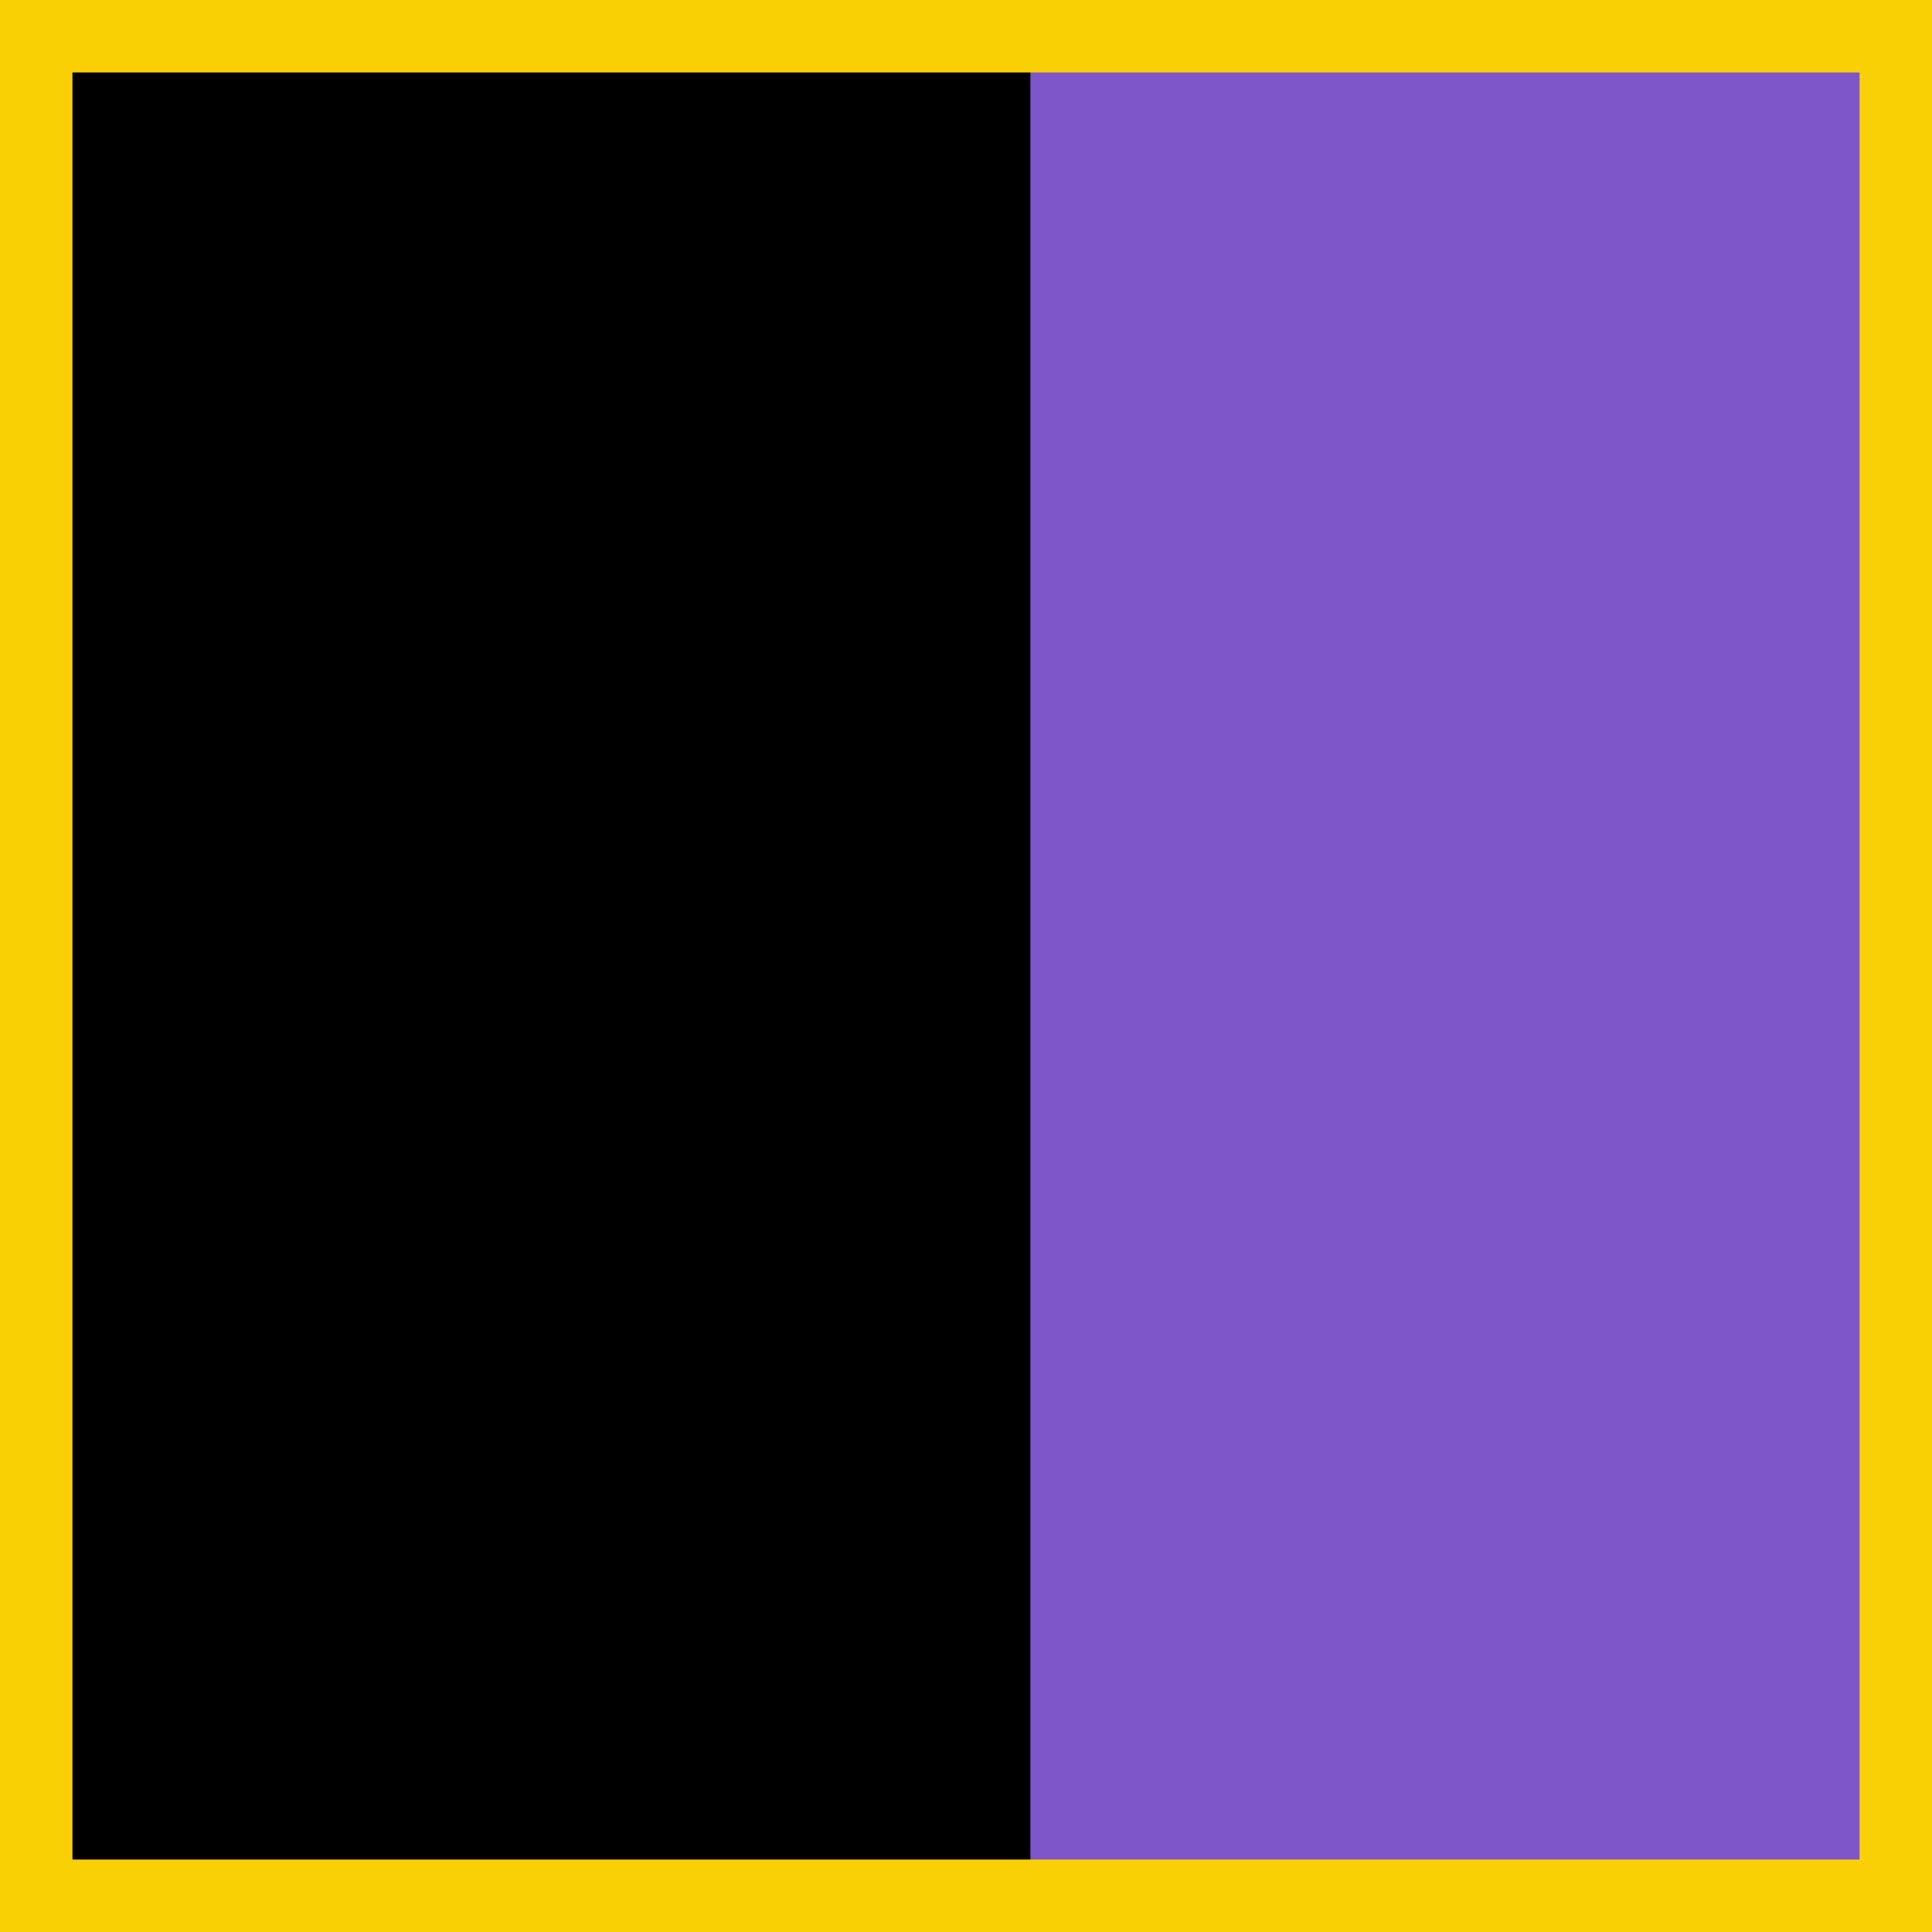
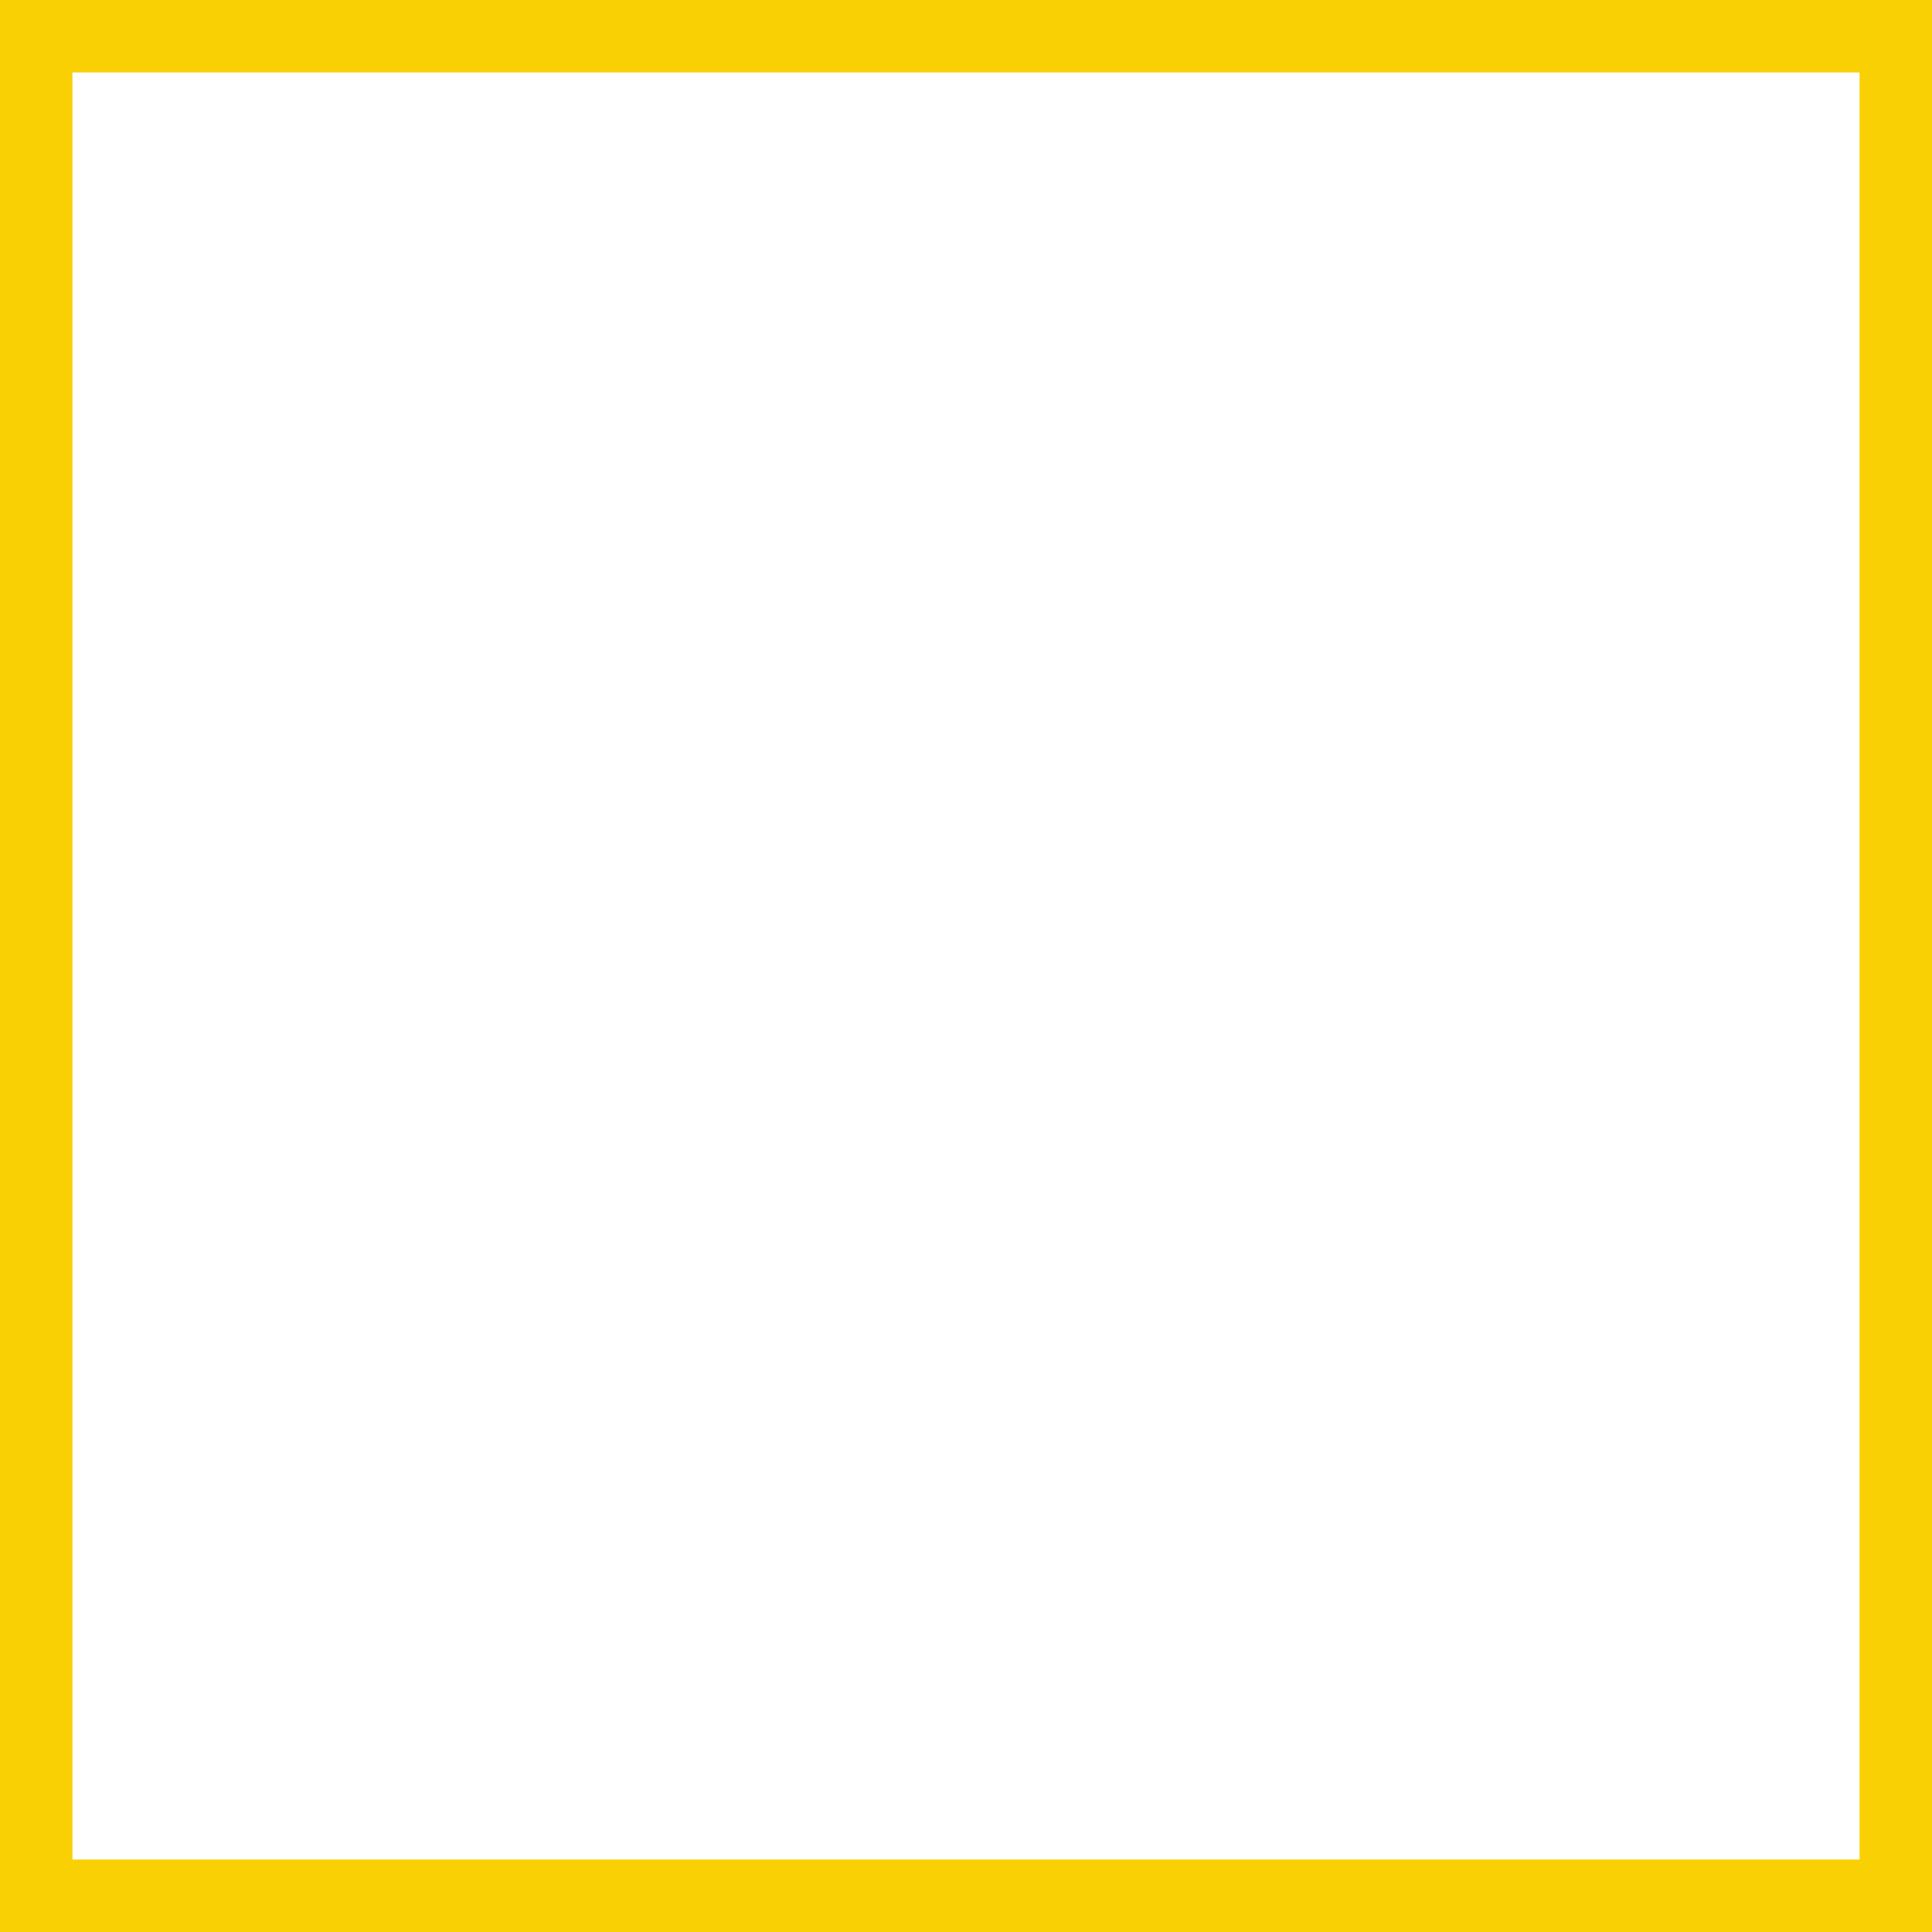
<svg xmlns="http://www.w3.org/2000/svg" width="60" height="60" viewBox="0 0 60 60" fill="none">
-   <path d="M0 0H60V60H0V0Z" fill="#7E56CA" />
-   <path d="M0 0H32V60H0V0Z" fill="black" />
+   <path d="M0 0H32H0V0Z" fill="black" />
  <path fill-rule="evenodd" clip-rule="evenodd" d="M57.75 2.25H2.25V57.75H57.75V2.25ZM0 0V60H60V0H0Z" fill="#F9D004" />
</svg>